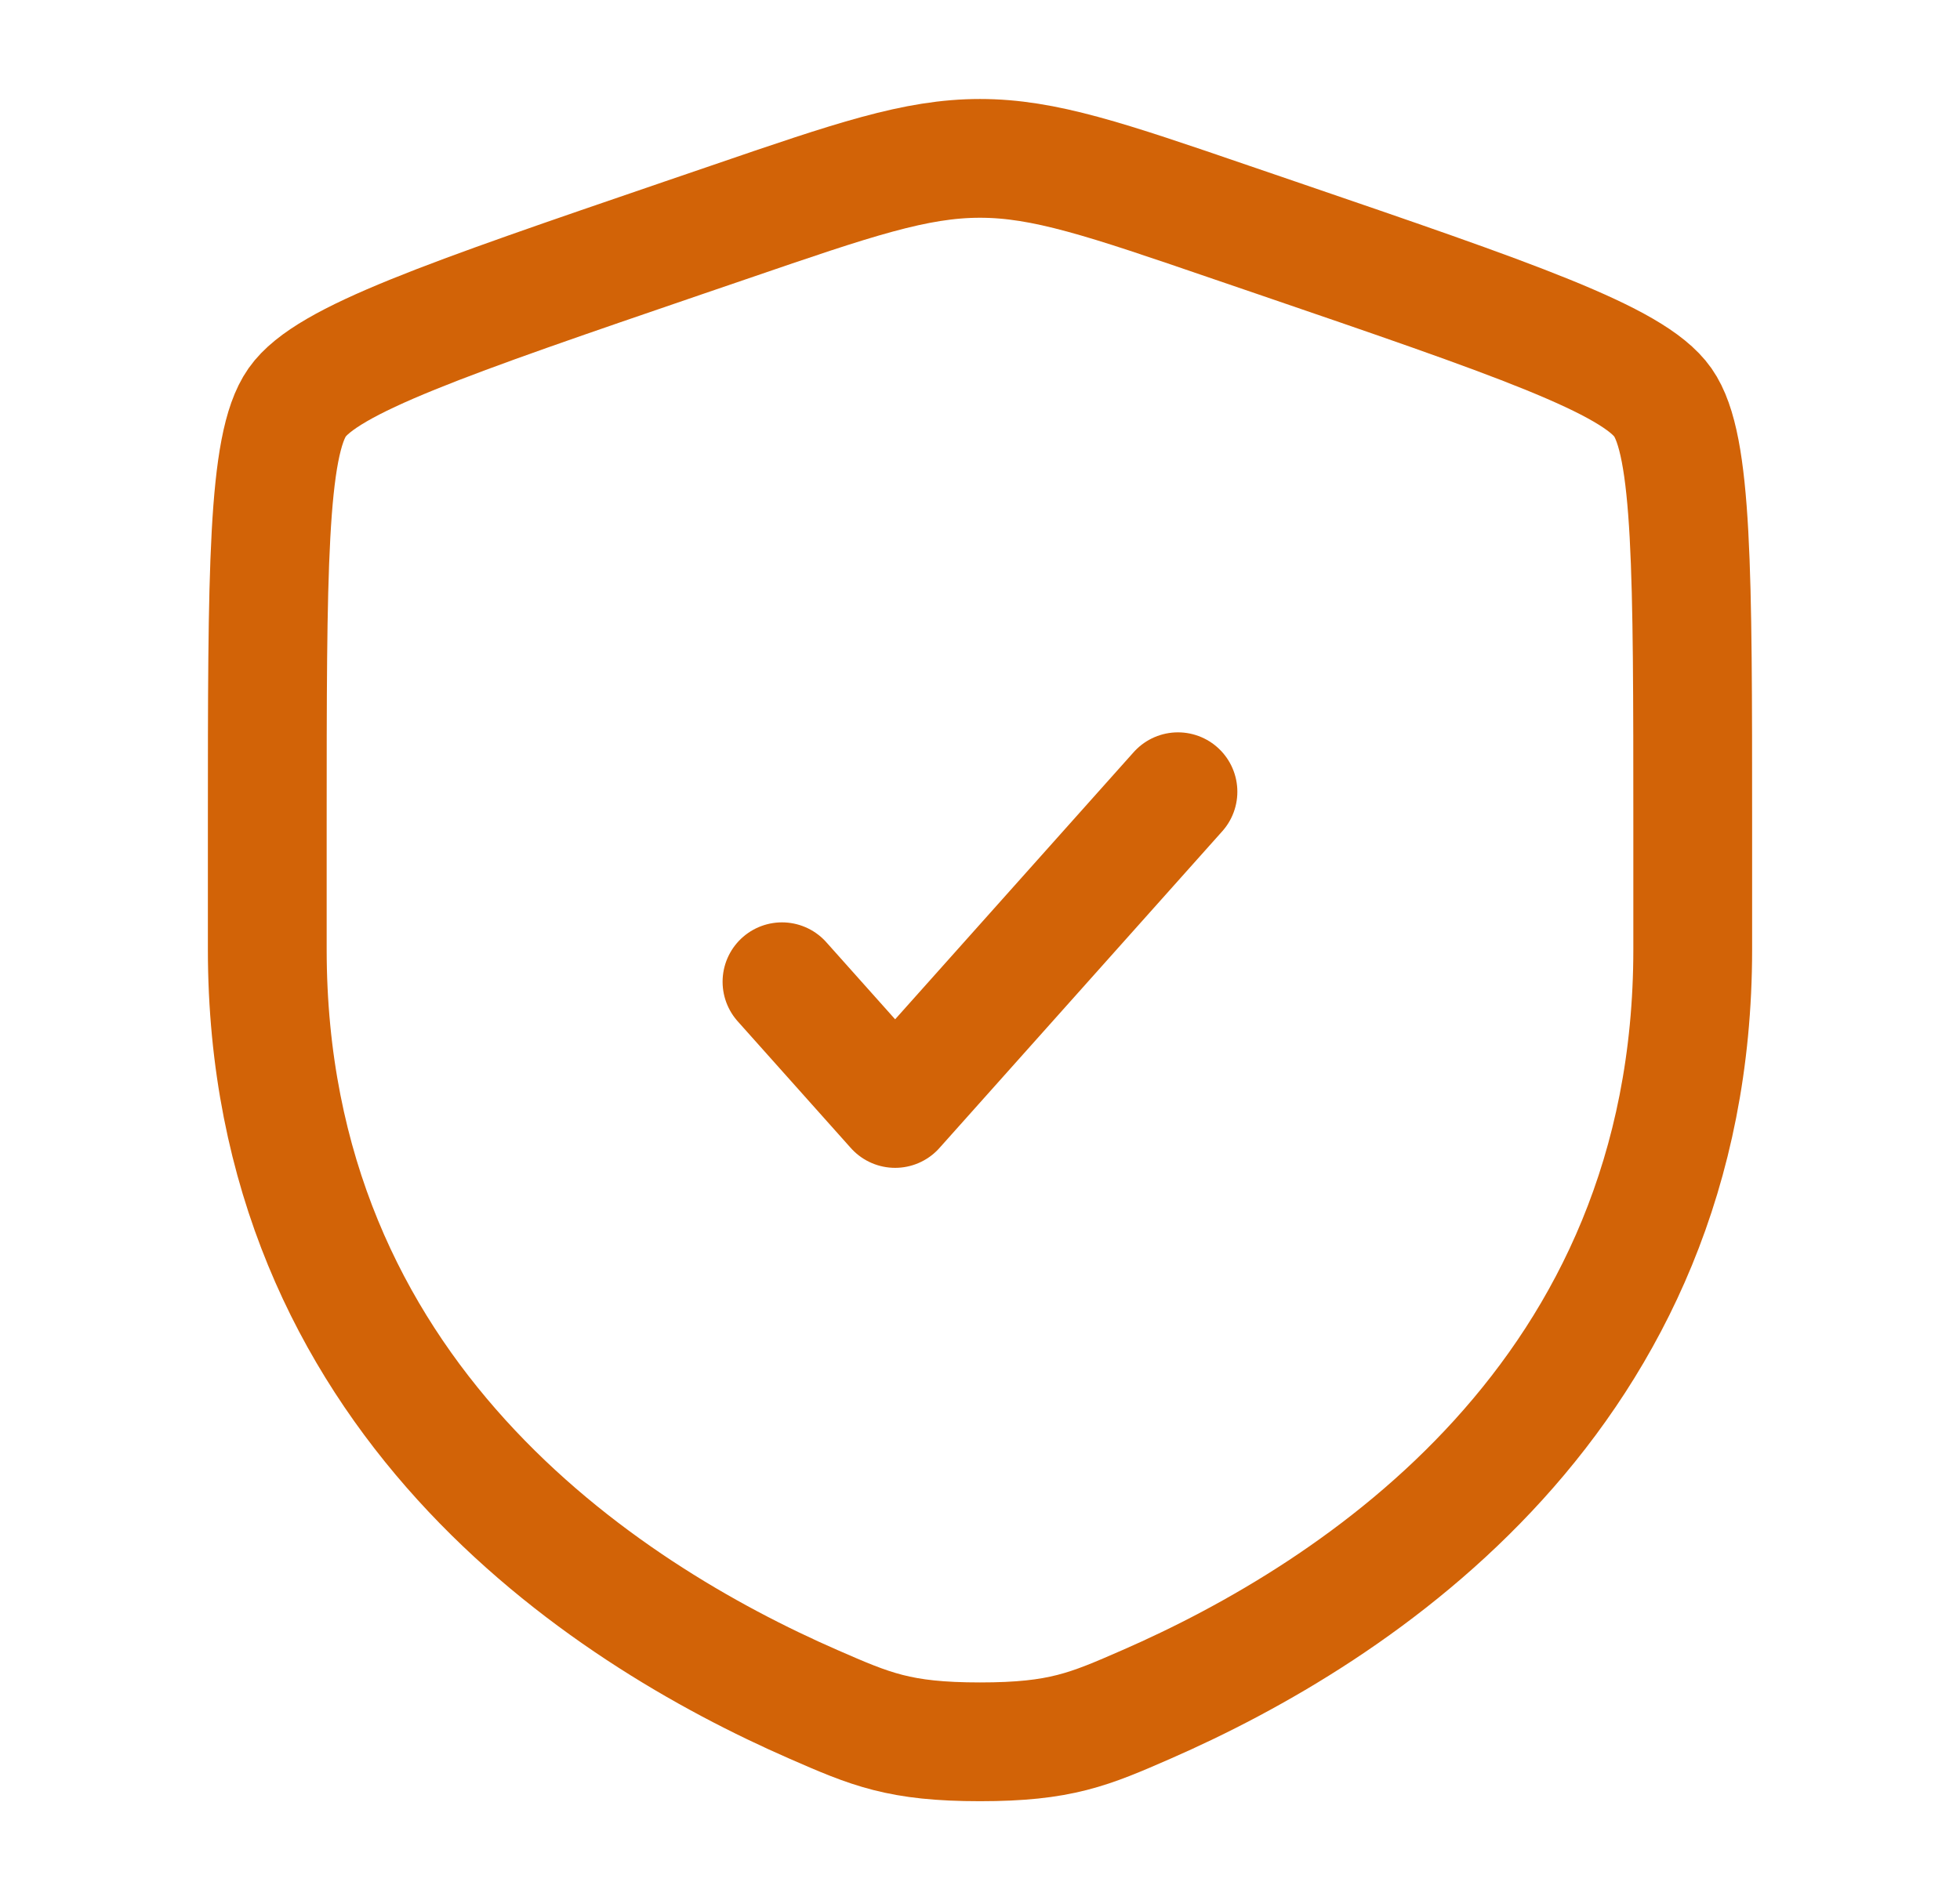
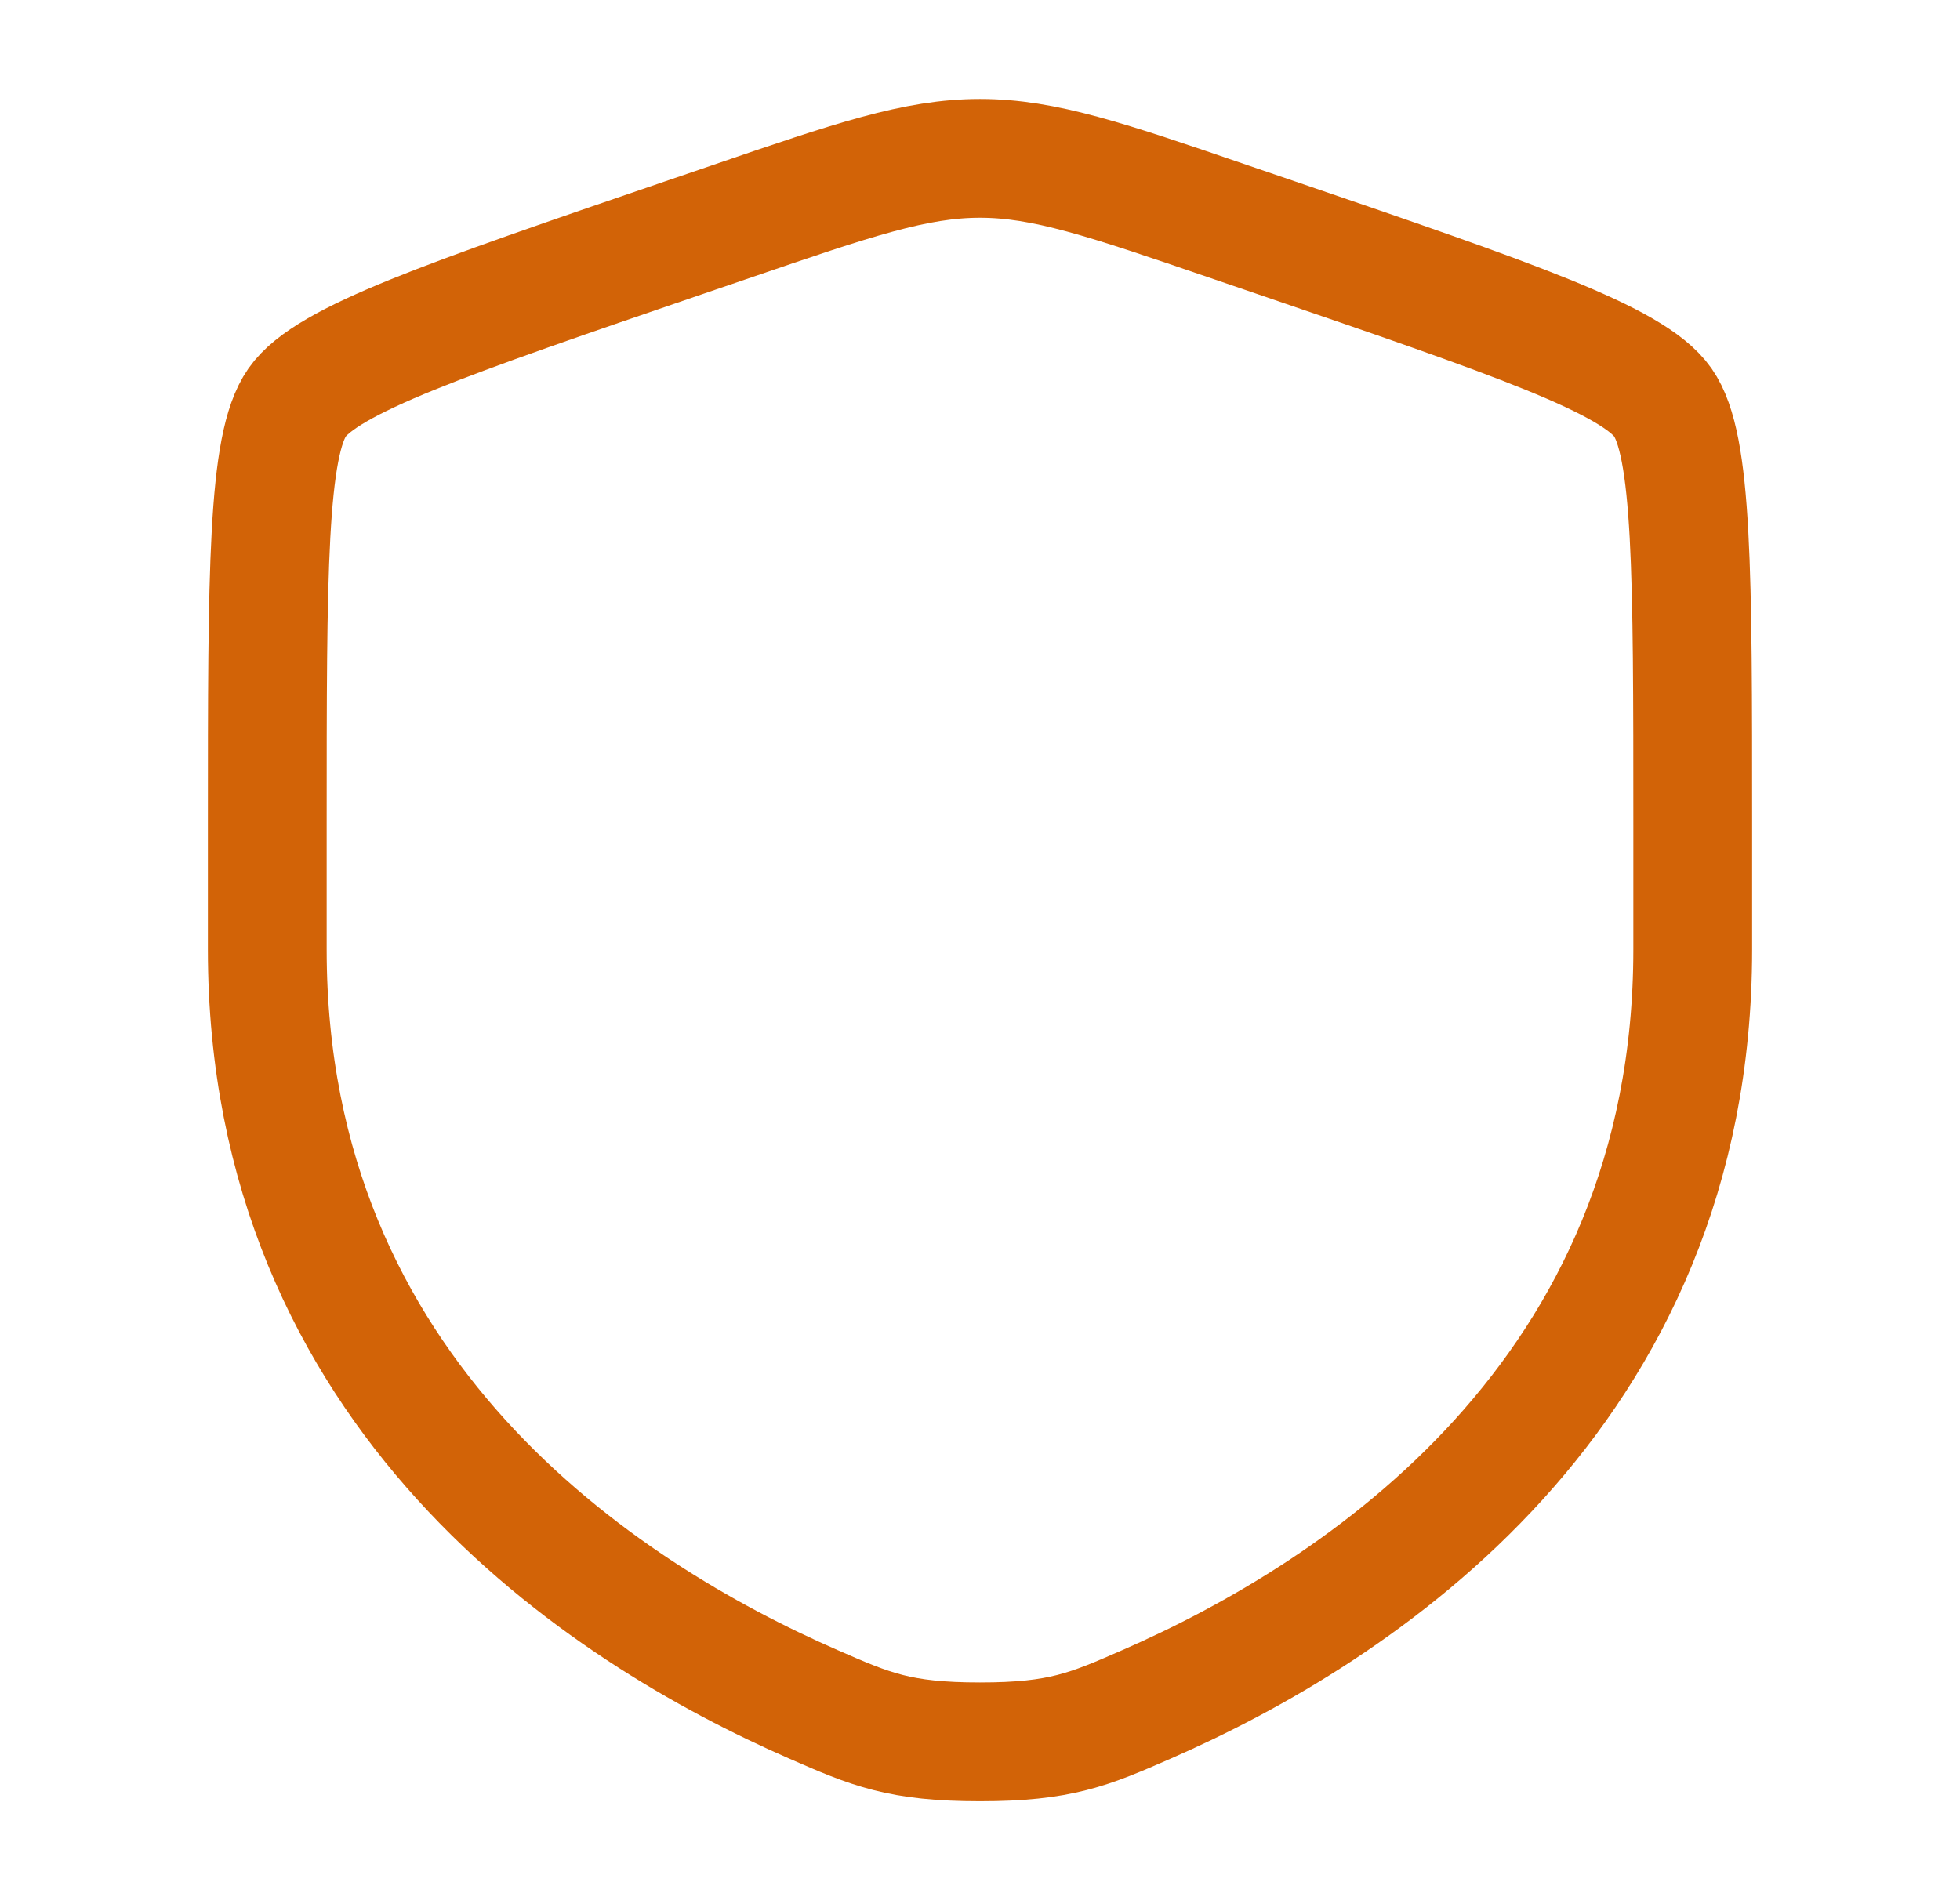
<svg xmlns="http://www.w3.org/2000/svg" width="33" height="32" viewBox="0 0 33 32" fill="none">
  <path d="M4.5 13.889C4.5 9.625 4.5 7.494 5.003 6.777C5.507 6.059 7.511 5.373 11.52 4.001L12.284 3.74C14.373 3.024 15.418 2.667 16.5 2.667C17.582 2.667 18.627 3.024 20.716 3.74L21.48 4.001C25.489 5.373 27.493 6.059 27.997 6.777C28.5 7.494 28.5 9.625 28.5 13.889C28.5 14.533 28.5 15.231 28.5 15.989C28.5 23.506 22.848 27.154 19.302 28.703C18.34 29.123 17.859 29.333 16.5 29.333C15.141 29.333 14.66 29.123 13.698 28.703C10.152 27.154 4.5 23.506 4.5 15.989C4.5 15.231 4.5 14.533 4.5 13.889Z" stroke="#D26307" stroke-width="2" />
-   <path d="M13.166 16.533L15.071 18.667L19.833 13.333" stroke="#D26307" stroke-width="2" stroke-linecap="round" stroke-linejoin="round" />
</svg>